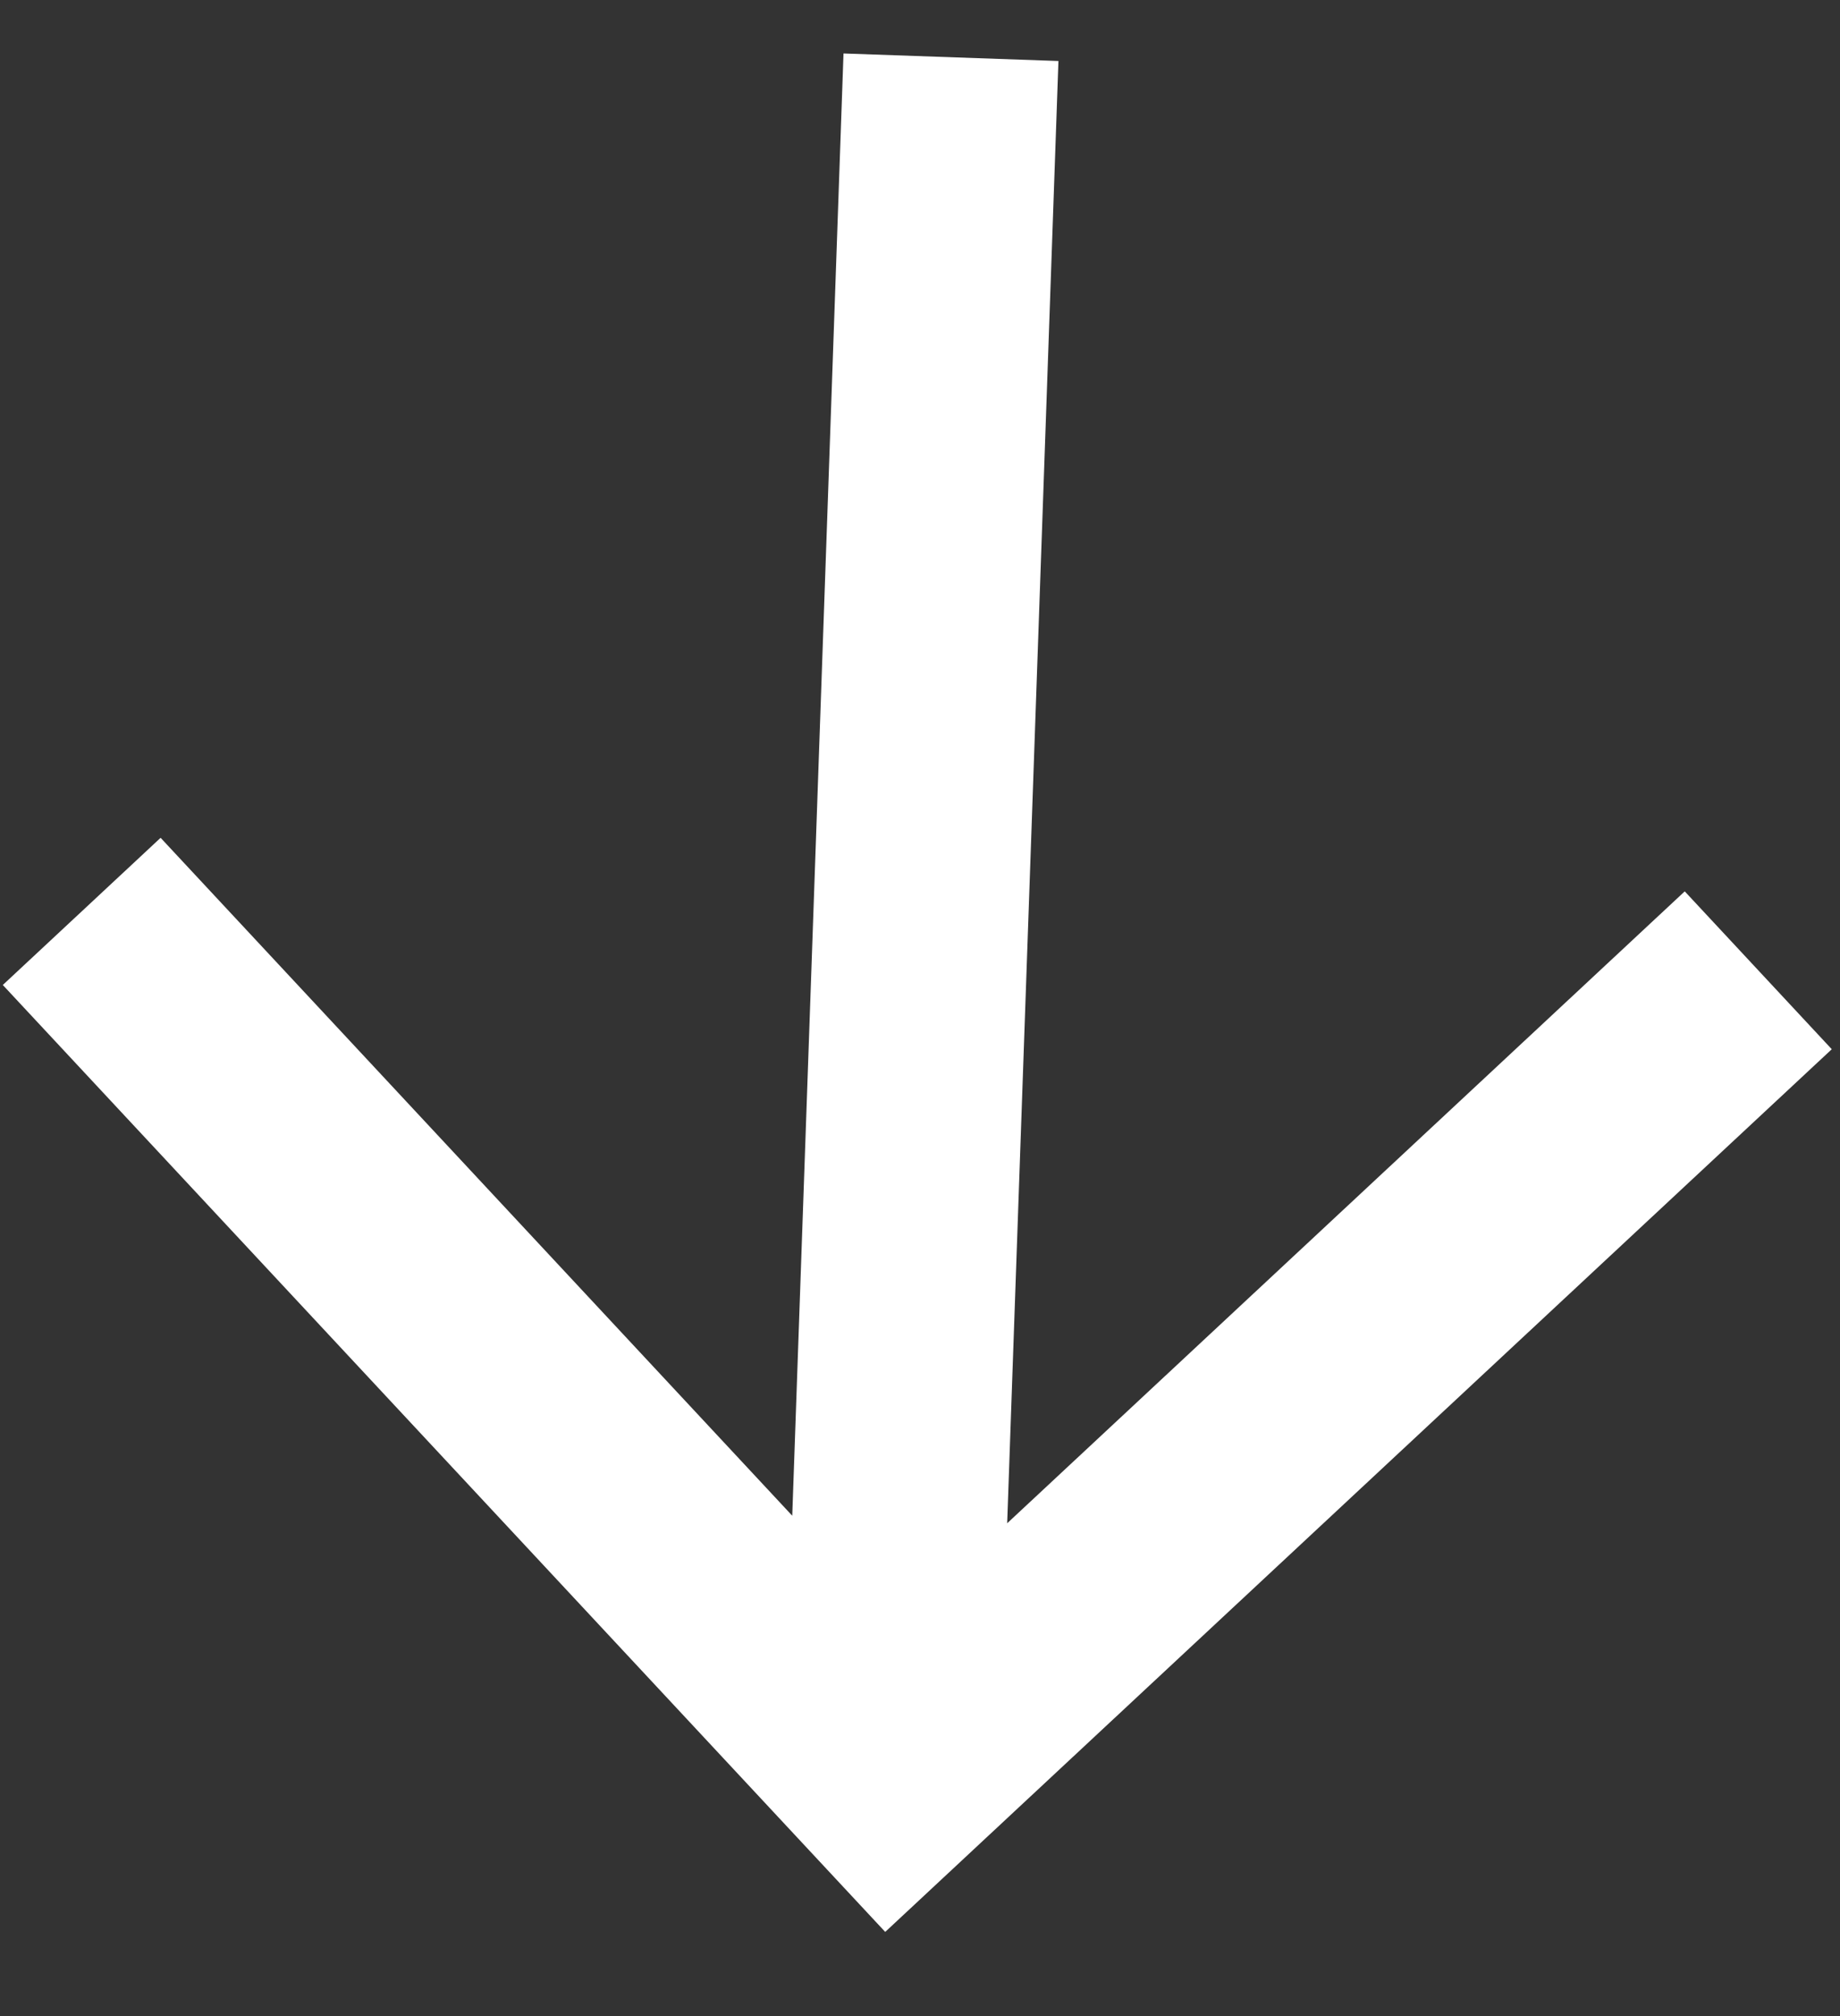
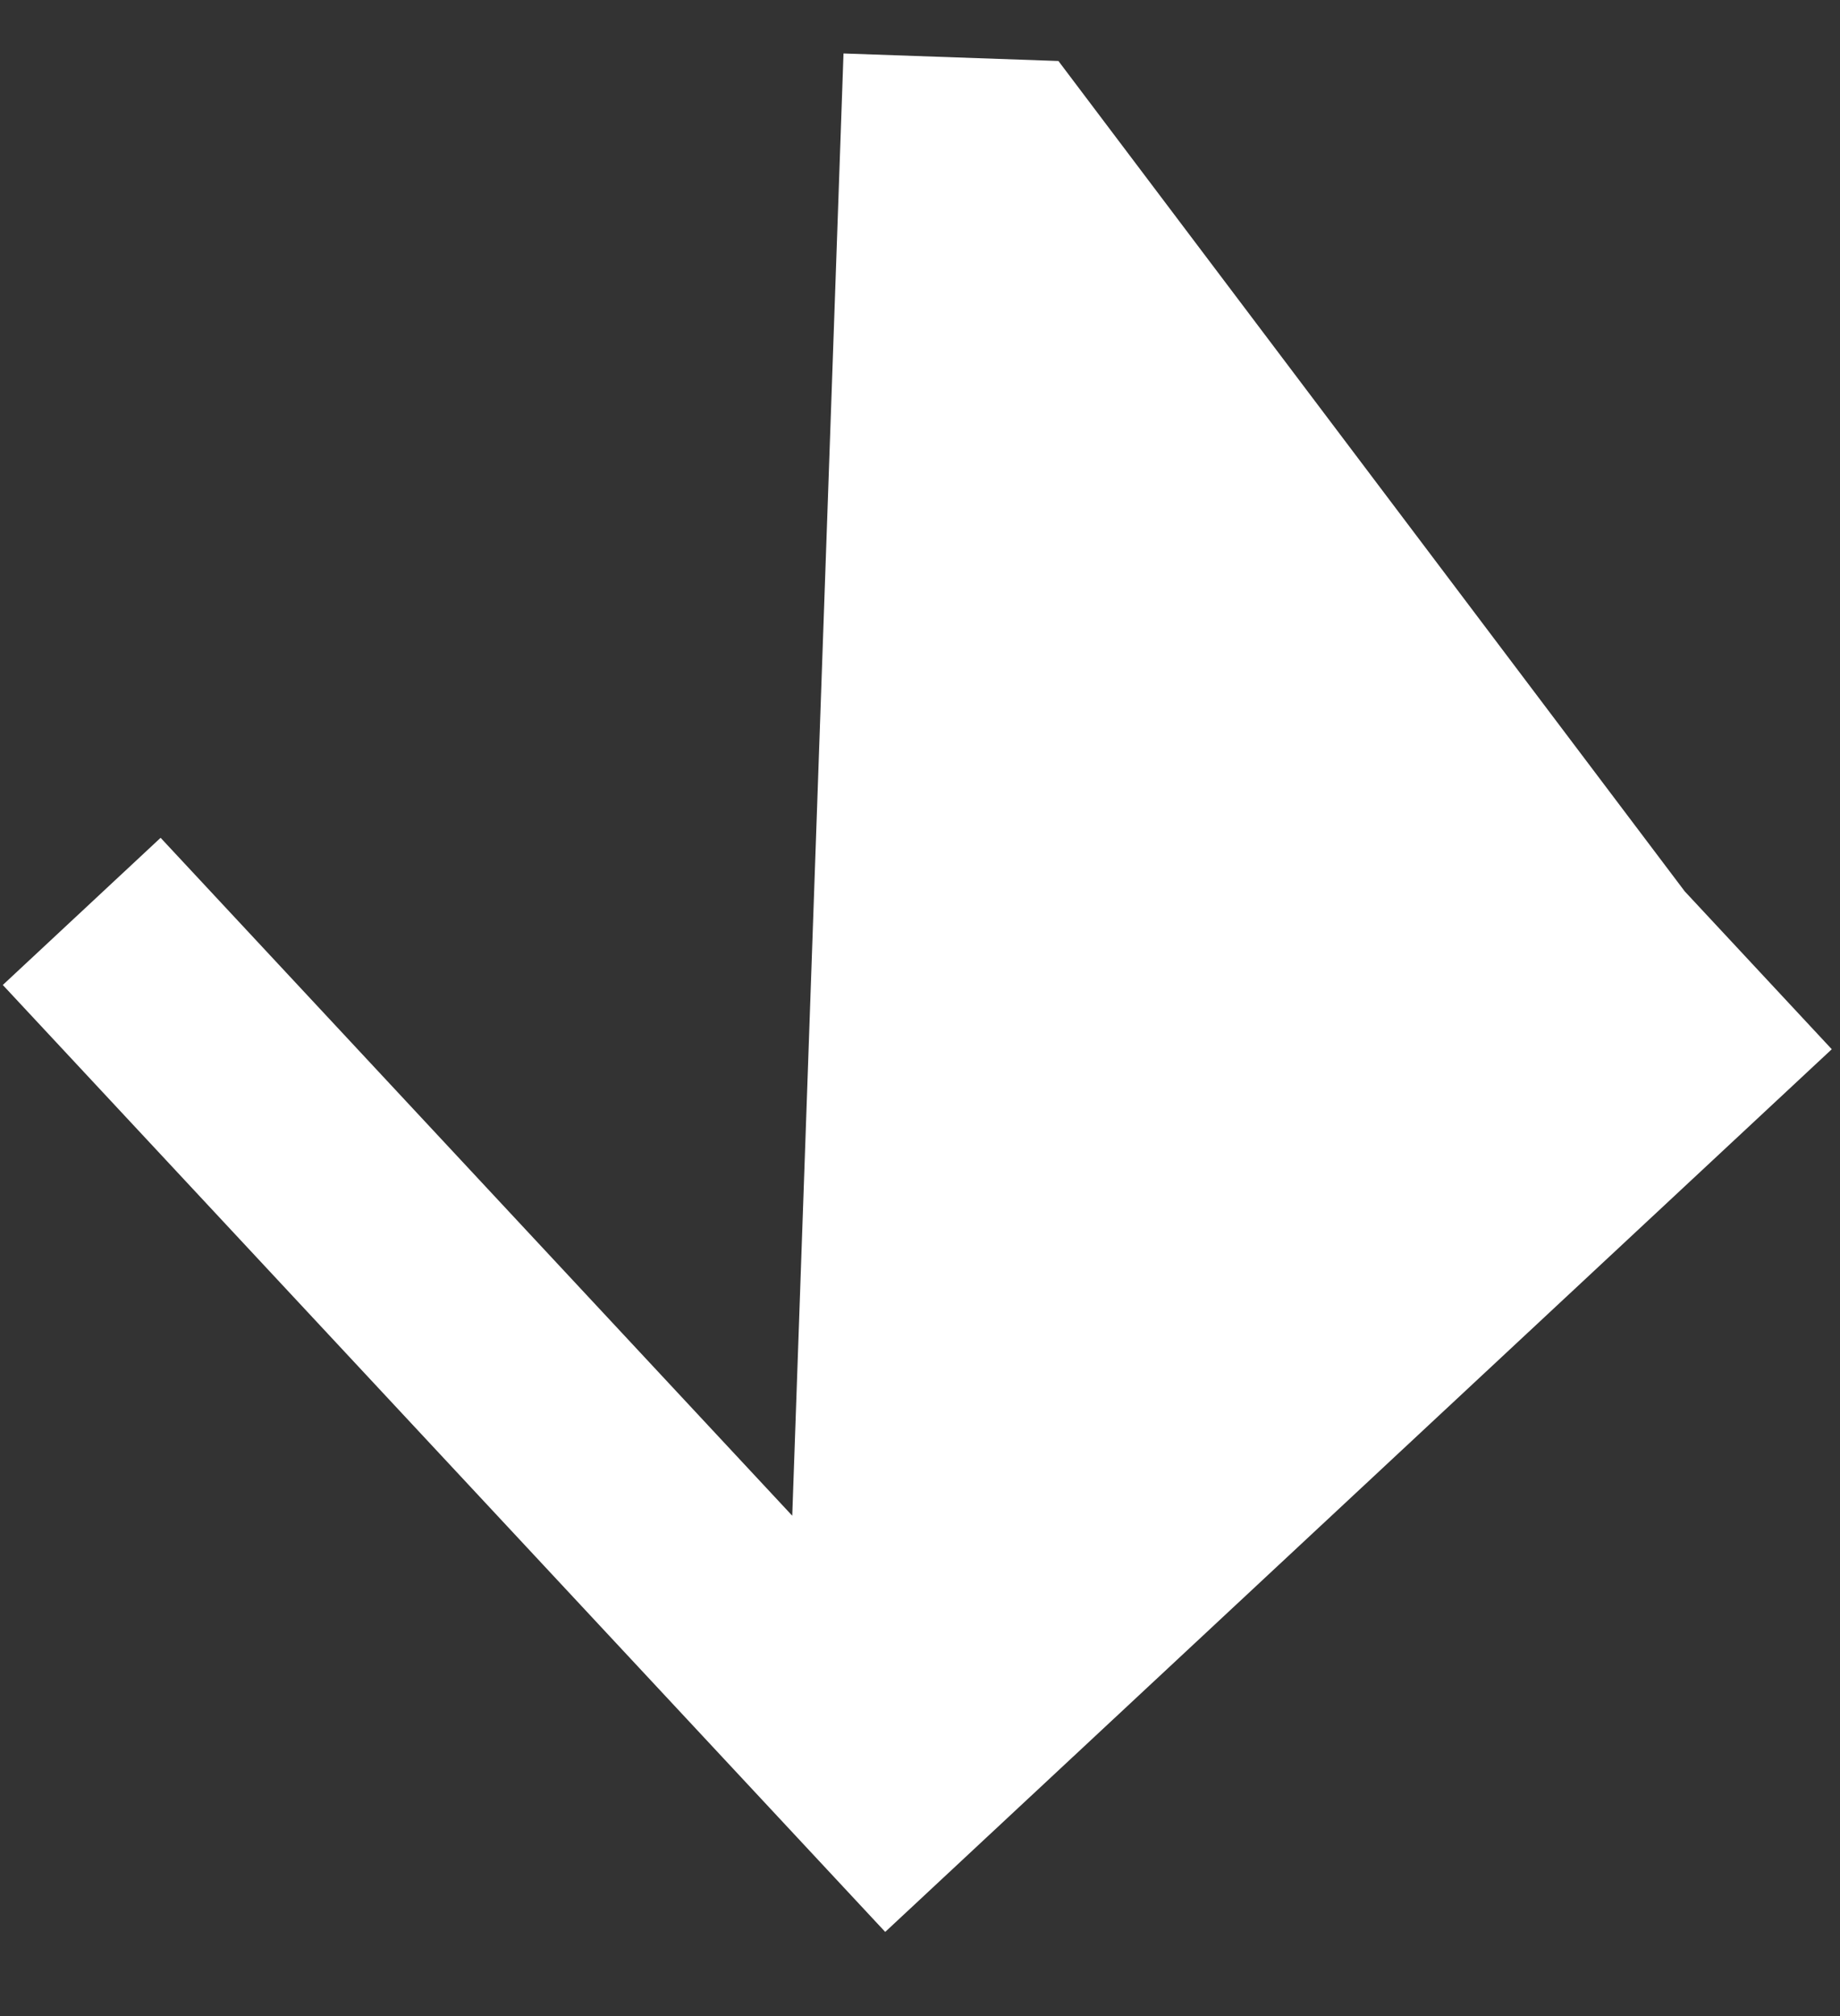
<svg xmlns="http://www.w3.org/2000/svg" width="21" height="23" viewBox="0 0 21 23" fill="none">
  <rect x="0" y="0" width="21" height="23" fill="#333333" stroke="none" />
-   <path d="M20.906 11.97L19.228 10.169L11.495 17.378L12.08 0.696L9.627 0.61L9.042 17.292L1.833 9.558L0.032 11.237L10.103 22.04L20.906 11.97Z" fill="white" />
+   <path d="M20.906 11.97L19.228 10.169L12.08 0.696L9.627 0.61L9.042 17.292L1.833 9.558L0.032 11.237L10.103 22.04L20.906 11.97Z" fill="white" />
</svg>